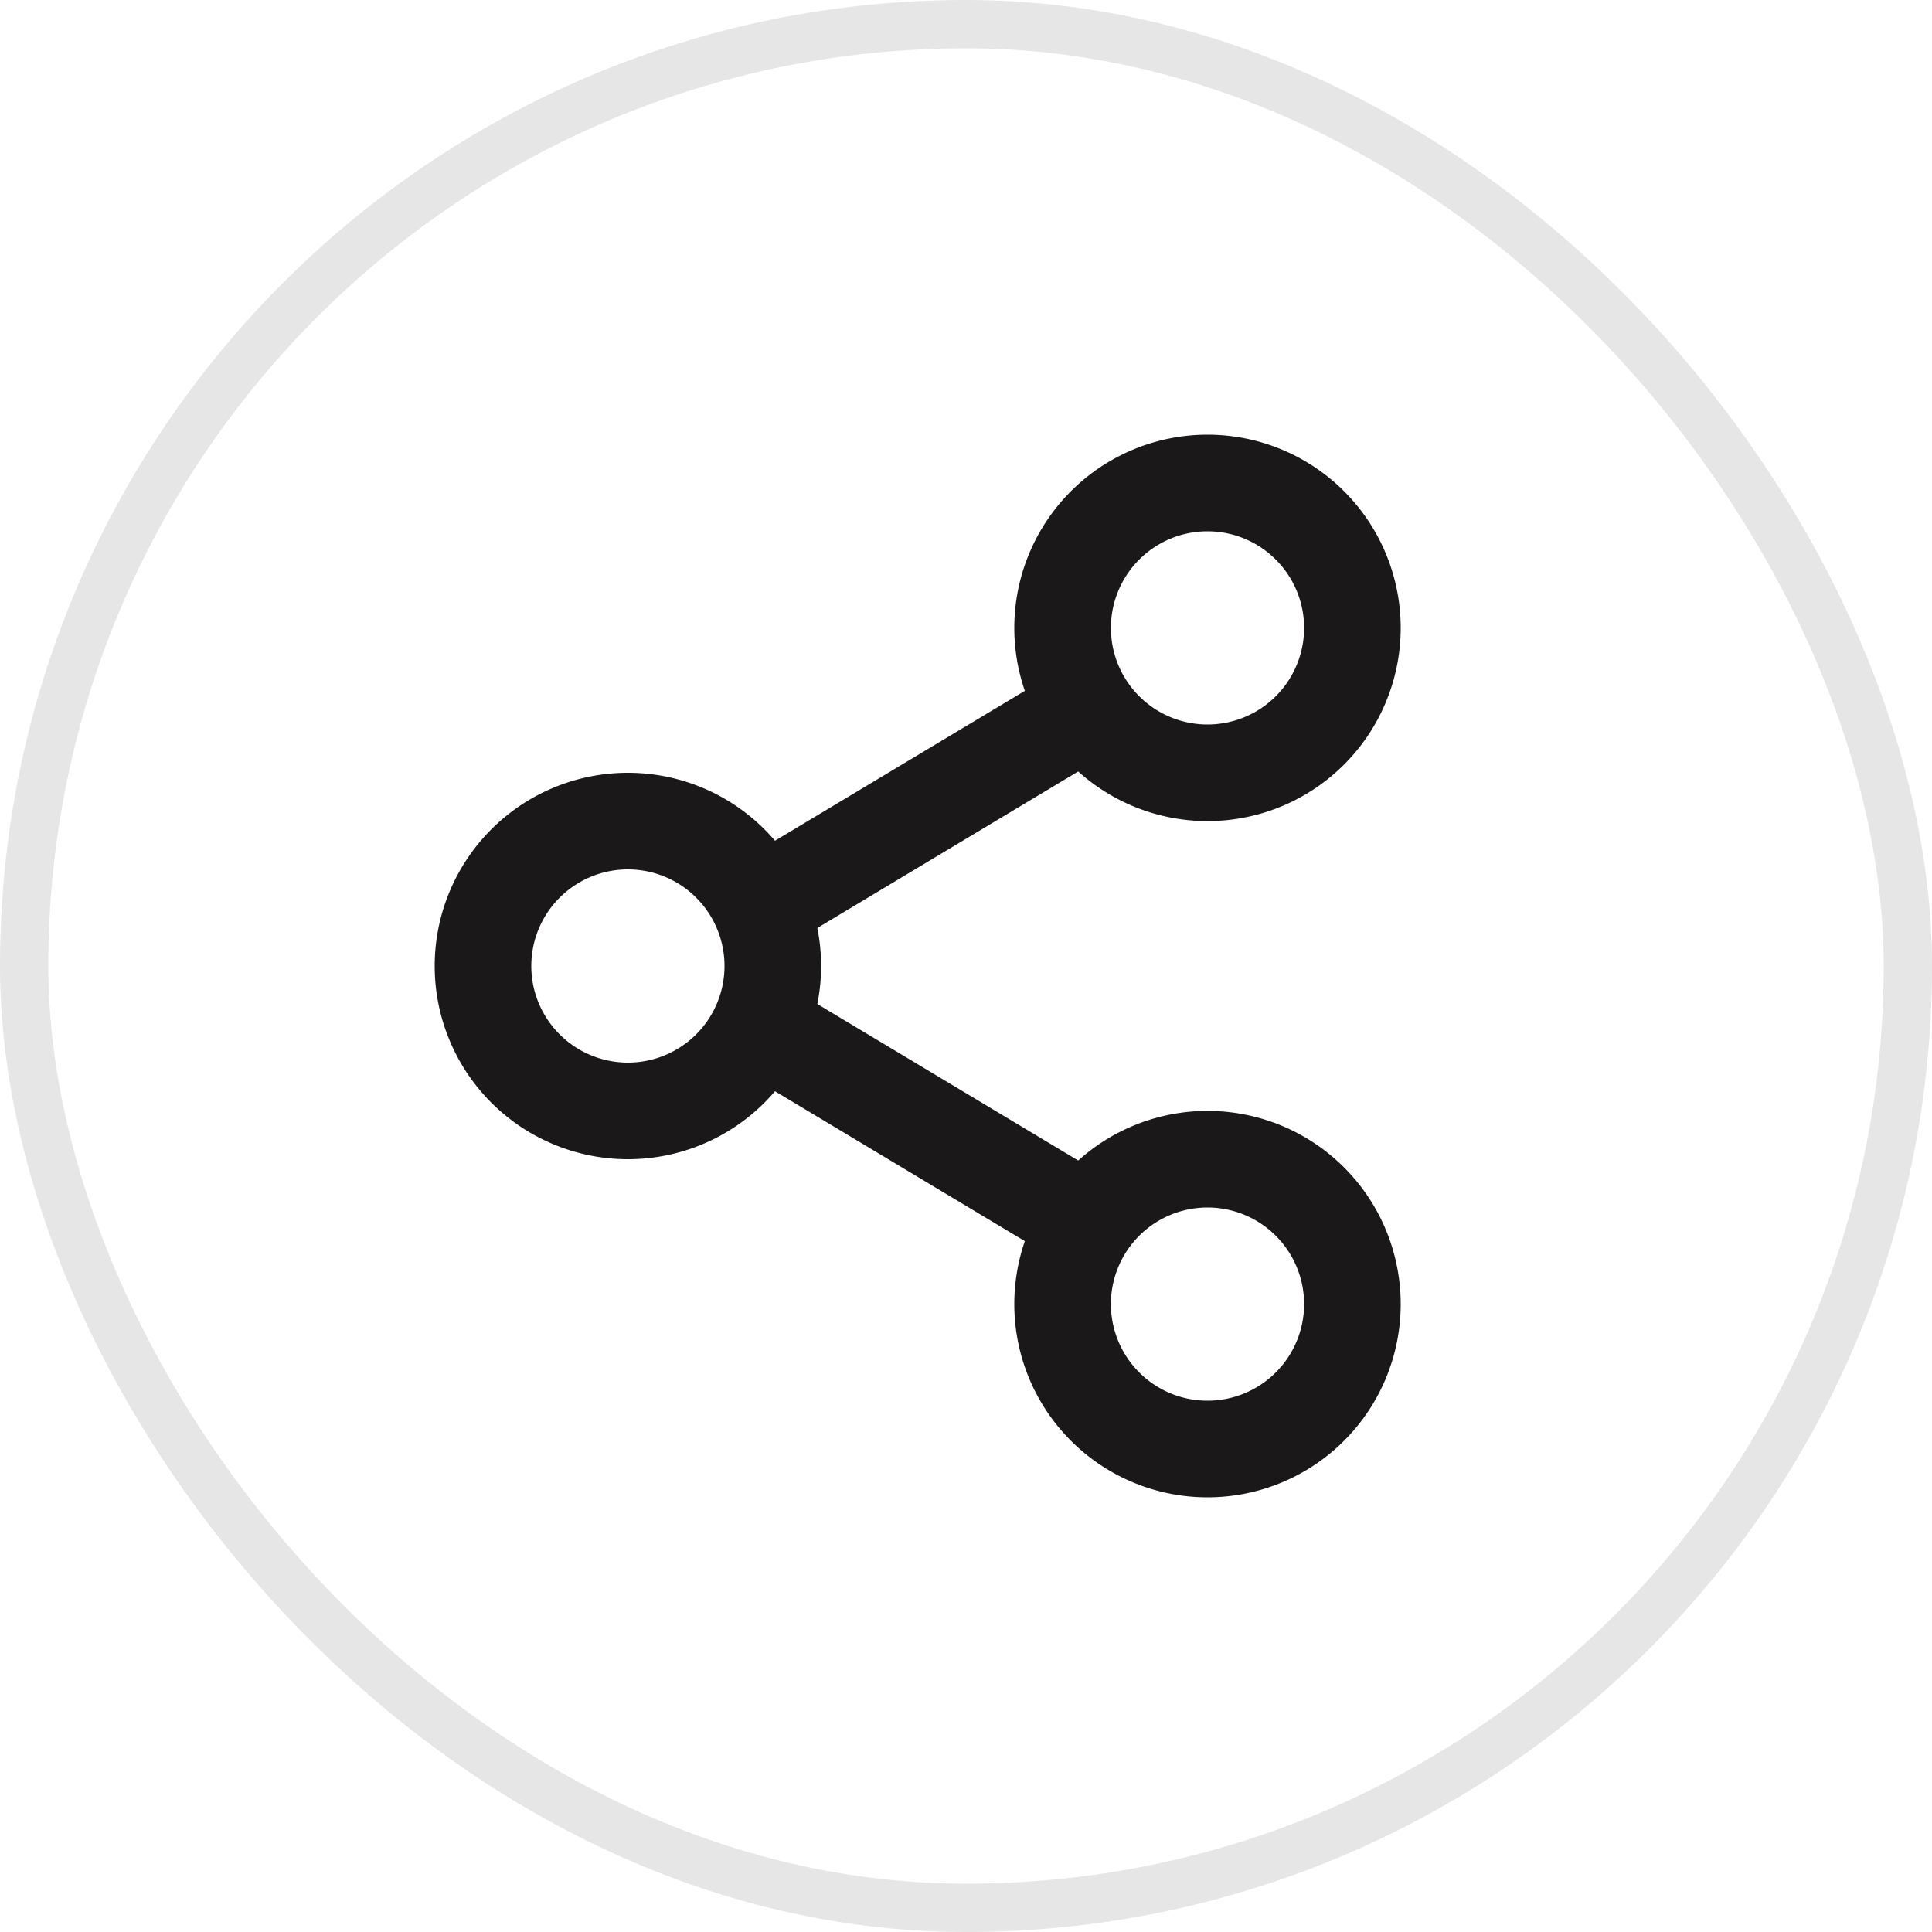
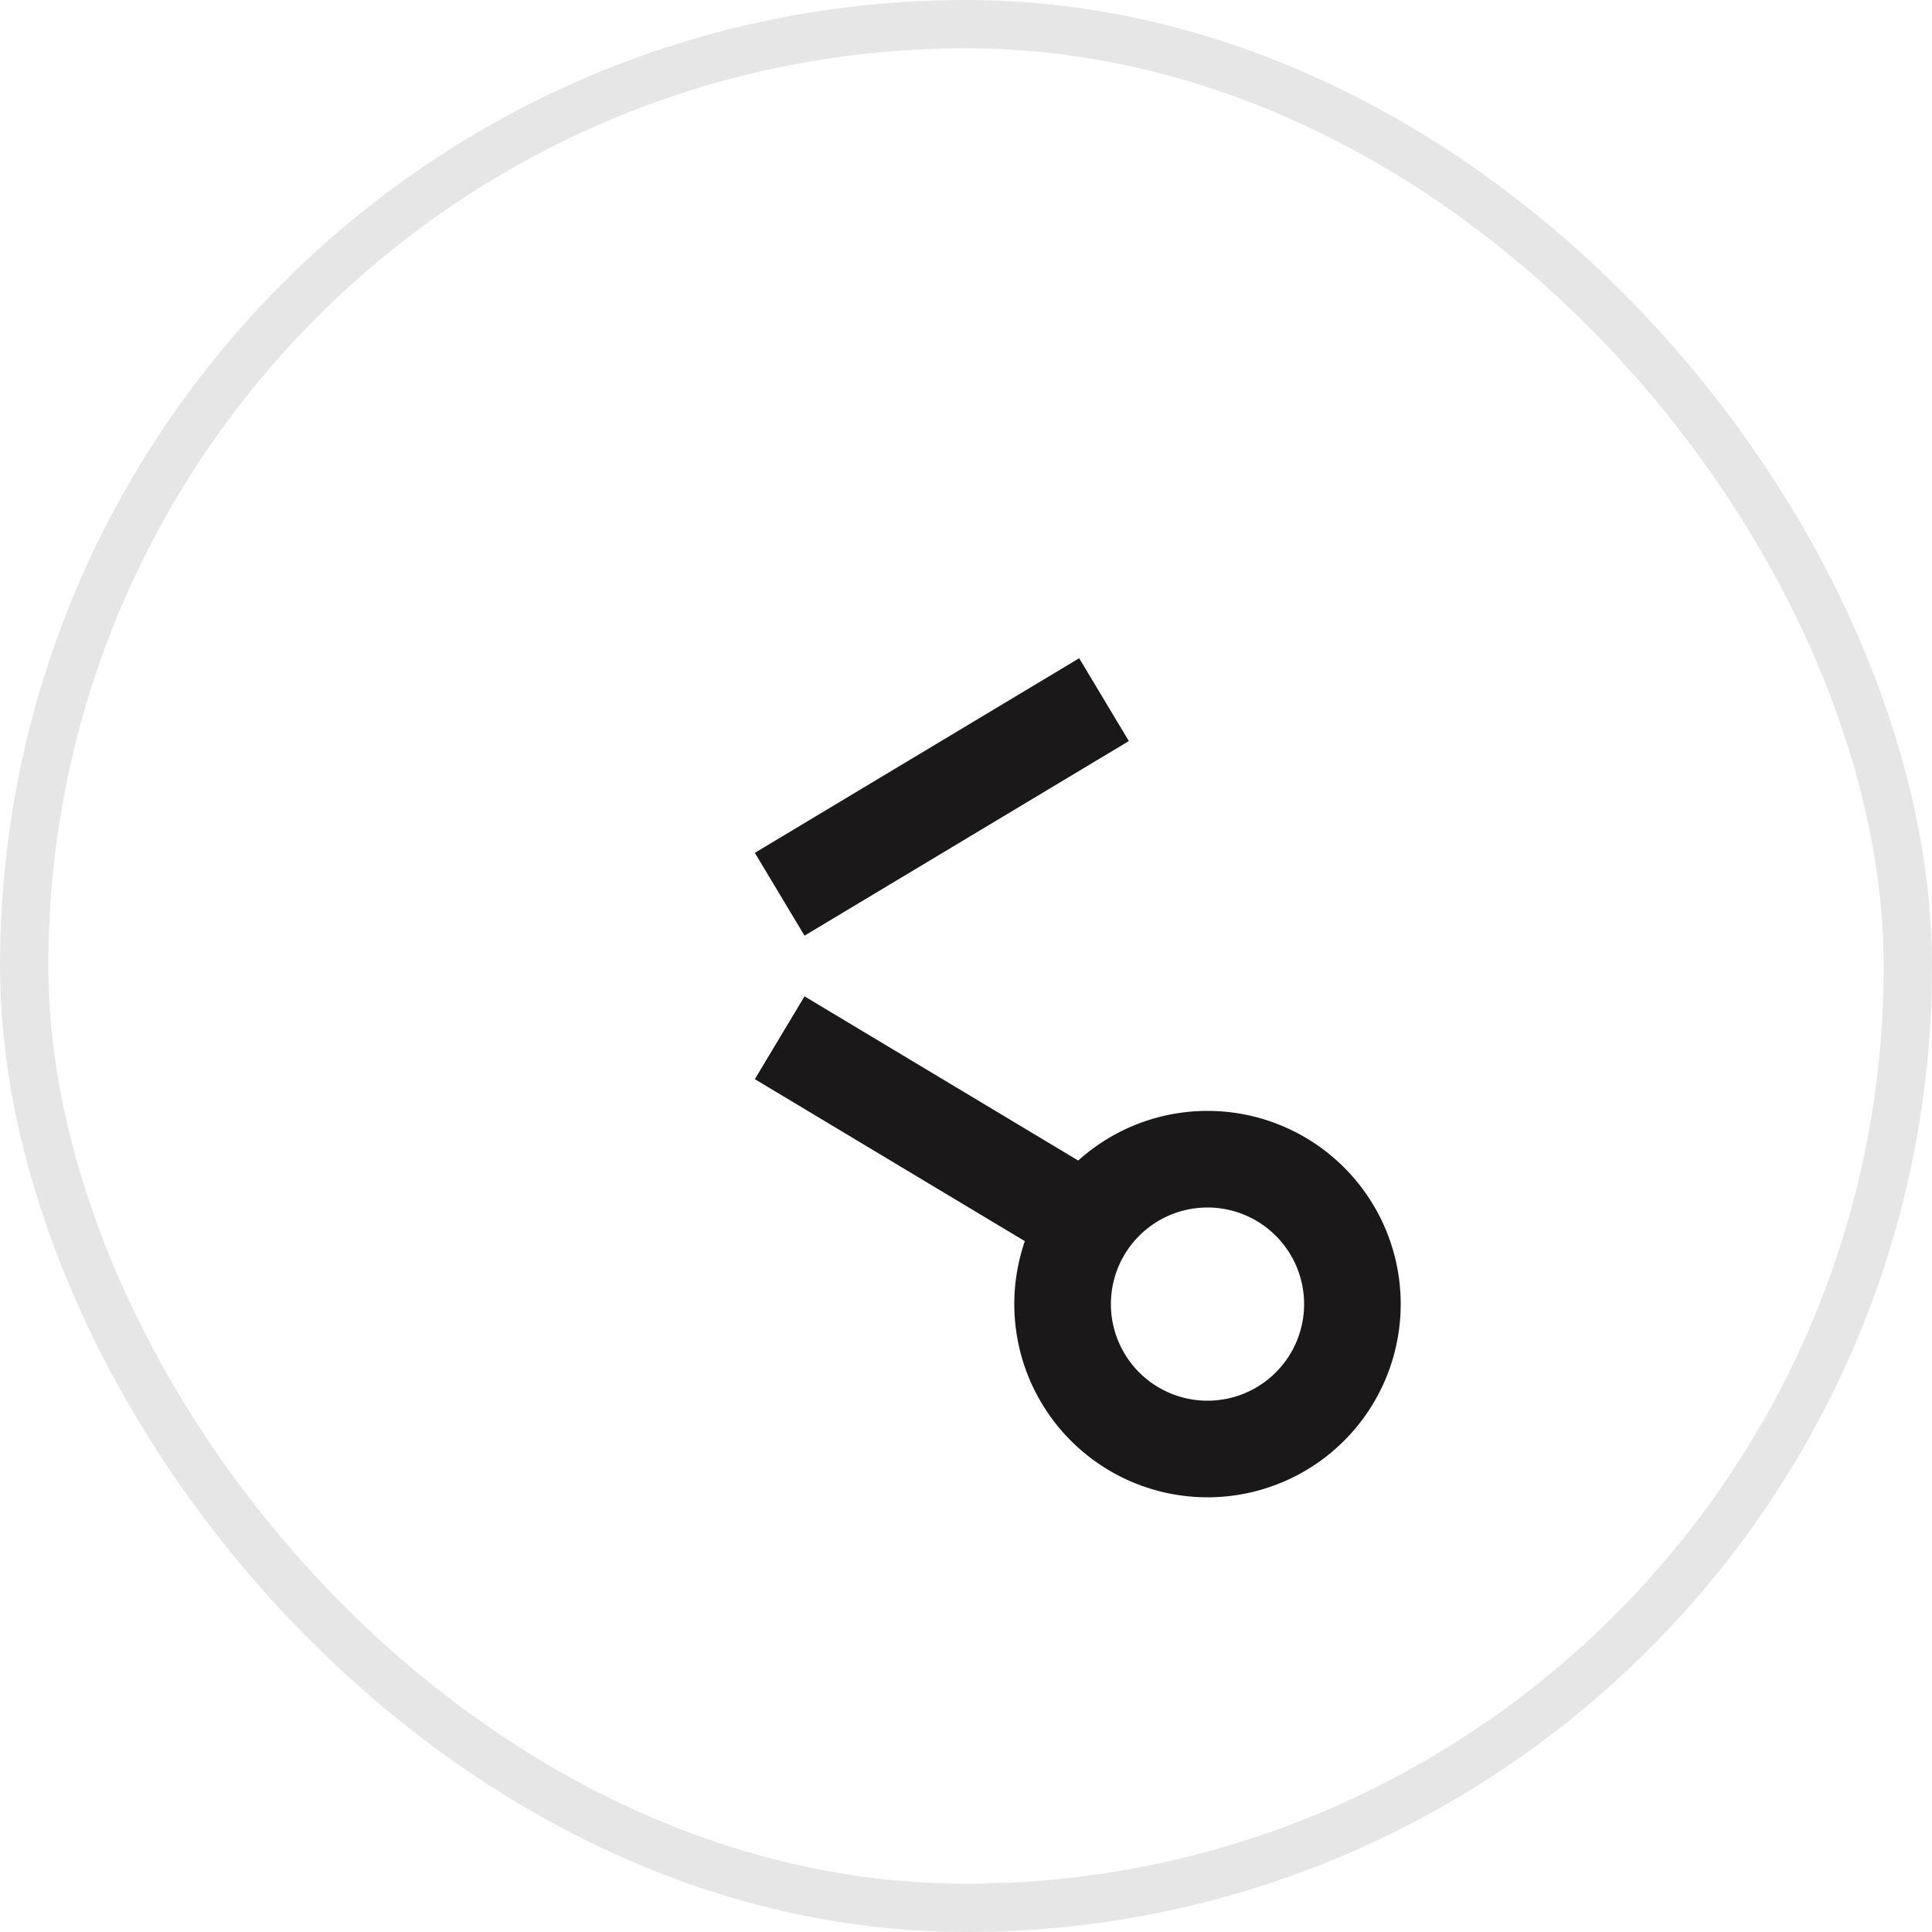
<svg xmlns="http://www.w3.org/2000/svg" width="40" height="40" viewBox="0 0 40 40">
  <defs>
    <clipPath id="eres27pc9a">
      <path data-name="사각형 340843" transform="translate(-1.84 -1.205)" style="fill:none" d="M0 0h20v22H0z" />
    </clipPath>
  </defs>
  <g style="stroke:#e6e6e6;fill:none">
-     <rect width="40" height="40" rx="20" style="stroke:none" />
    <rect x=".5" y=".5" width="39" height="39" rx="19.5" style="fill:none" />
  </g>
  <g transform="translate(10.84 10.205)" style="clip-path:url(#eres27pc9a)">
-     <path data-name="패스 69871" d="M4 15a2 2 0 1 1-2 2 2 2 0 0 1 2-2m0-2a4 4 0 1 0 4 4 4 4 0 0 0-4-4" transform="translate(-1.84 -7.205)" style="fill:#1a1818" />
-     <path data-name="패스 69872" d="M24 2a2 2 0 1 1-2 2 2 2 0 0 1 2-2m0-2a4 4 0 1 0 4 4 4 4 0 0 0-4-4" transform="translate(-9.84 -1.205)" style="fill:#1a1818" />
    <path data-name="패스 69873" d="M24 28a2 2 0 1 1-2 2 2 2 0 0 1 2-2m0-2a4 4 0 1 0 4 4 4 4 0 0 0-4-4" transform="translate(-9.84 -13.205)" style="fill:#1a1818" />
    <path data-name="선 394" transform="translate(6.16 11.795)" style="stroke:#1a1818;stroke-linecap:square;stroke-linejoin:round;stroke-width:2px;fill:none" d="m0 0 5 3" />
    <path data-name="선 395" transform="translate(6.16 4.795)" style="stroke:#1a1818;stroke-linecap:square;stroke-linejoin:round;stroke-width:2px;fill:none" d="m0 3 5-3" />
  </g>
</svg>